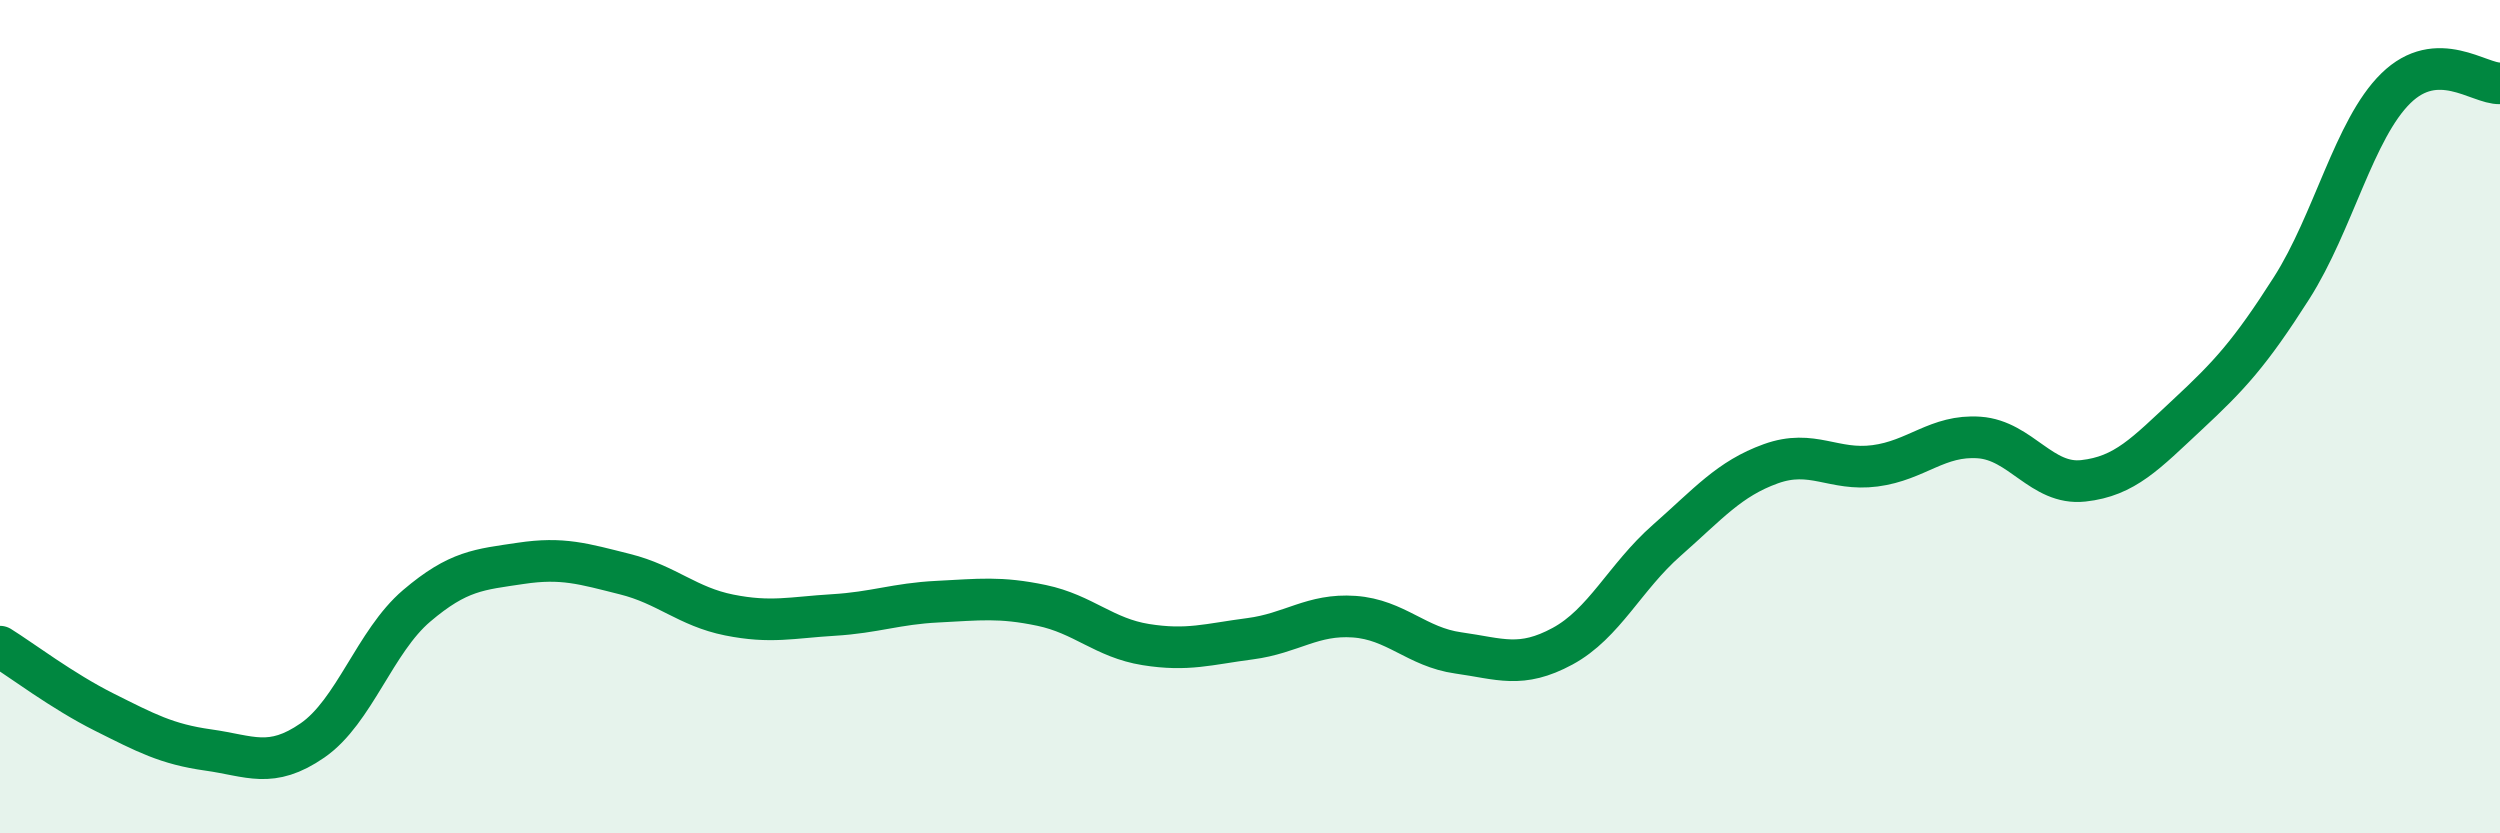
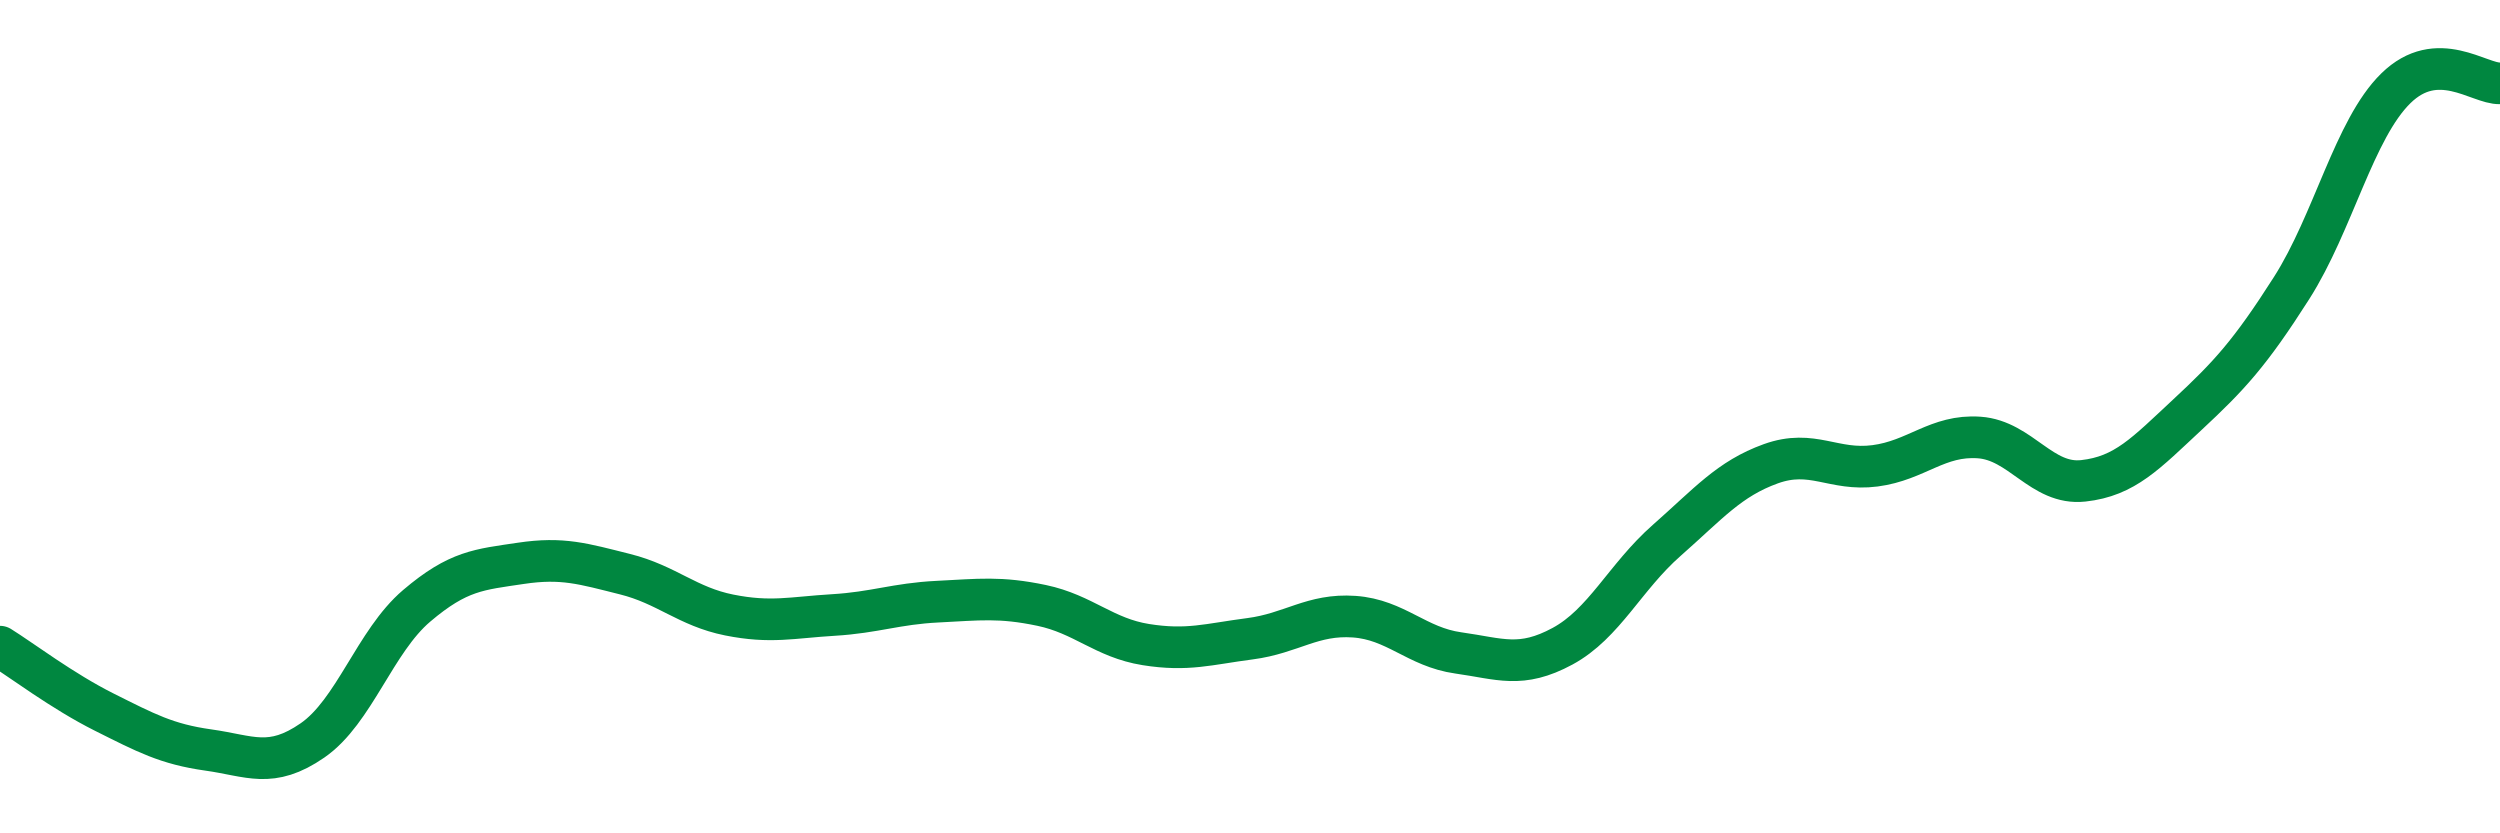
<svg xmlns="http://www.w3.org/2000/svg" width="60" height="20" viewBox="0 0 60 20">
-   <path d="M 0,15.52 C 0.5,15.83 1.5,16.59 2.5,17.09 C 3.5,17.59 4,17.86 5,18 C 6,18.14 6.5,18.46 7.5,17.77 C 8.5,17.08 9,15.39 10,14.54 C 11,13.69 11.5,13.67 12.5,13.52 C 13.5,13.37 14,13.53 15,13.78 C 16,14.03 16.5,14.56 17.5,14.76 C 18.5,14.96 19,14.82 20,14.76 C 21,14.7 21.5,14.49 22.5,14.44 C 23.5,14.39 24,14.32 25,14.53 C 26,14.74 26.5,15.31 27.5,15.47 C 28.5,15.63 29,15.46 30,15.33 C 31,15.2 31.5,14.73 32.5,14.8 C 33.5,14.87 34,15.53 35,15.67 C 36,15.81 36.5,16.05 37.5,15.51 C 38.5,14.97 39,13.85 40,12.97 C 41,12.09 41.5,11.49 42.5,11.13 C 43.5,10.77 44,11.31 45,11.18 C 46,11.05 46.5,10.43 47.5,10.5 C 48.5,10.57 49,11.65 50,11.54 C 51,11.43 51.5,10.88 52.5,9.95 C 53.5,9.02 54,8.48 55,6.91 C 56,5.34 56.5,3.1 57.5,2.12 C 58.5,1.14 59.5,2.02 60,2L60 20L0 20Z" fill="#008740" opacity="0.1" stroke-linecap="round" stroke-linejoin="round" />
  <path d="M 0,15.52 C 0.5,15.83 1.5,16.59 2.5,17.09 C 3.5,17.59 4,17.86 5,18 C 6,18.14 6.5,18.46 7.5,17.77 C 8.5,17.08 9,15.39 10,14.54 C 11,13.69 11.5,13.67 12.5,13.52 C 13.5,13.37 14,13.53 15,13.78 C 16,14.03 16.5,14.56 17.5,14.76 C 18.5,14.96 19,14.82 20,14.76 C 21,14.7 21.5,14.49 22.5,14.44 C 23.5,14.39 24,14.32 25,14.53 C 26,14.74 26.5,15.31 27.5,15.47 C 28.5,15.63 29,15.46 30,15.33 C 31,15.2 31.5,14.73 32.5,14.8 C 33.5,14.87 34,15.53 35,15.67 C 36,15.81 36.5,16.05 37.5,15.51 C 38.5,14.97 39,13.85 40,12.97 C 41,12.09 41.5,11.49 42.5,11.13 C 43.5,10.77 44,11.31 45,11.18 C 46,11.05 46.5,10.43 47.5,10.5 C 48.5,10.57 49,11.65 50,11.54 C 51,11.43 51.5,10.88 52.5,9.95 C 53.5,9.02 54,8.48 55,6.91 C 56,5.34 56.5,3.1 57.5,2.12 C 58.5,1.14 59.5,2.02 60,2" stroke="#008740" stroke-width="1" fill="none" stroke-linecap="round" stroke-linejoin="round" />
</svg>